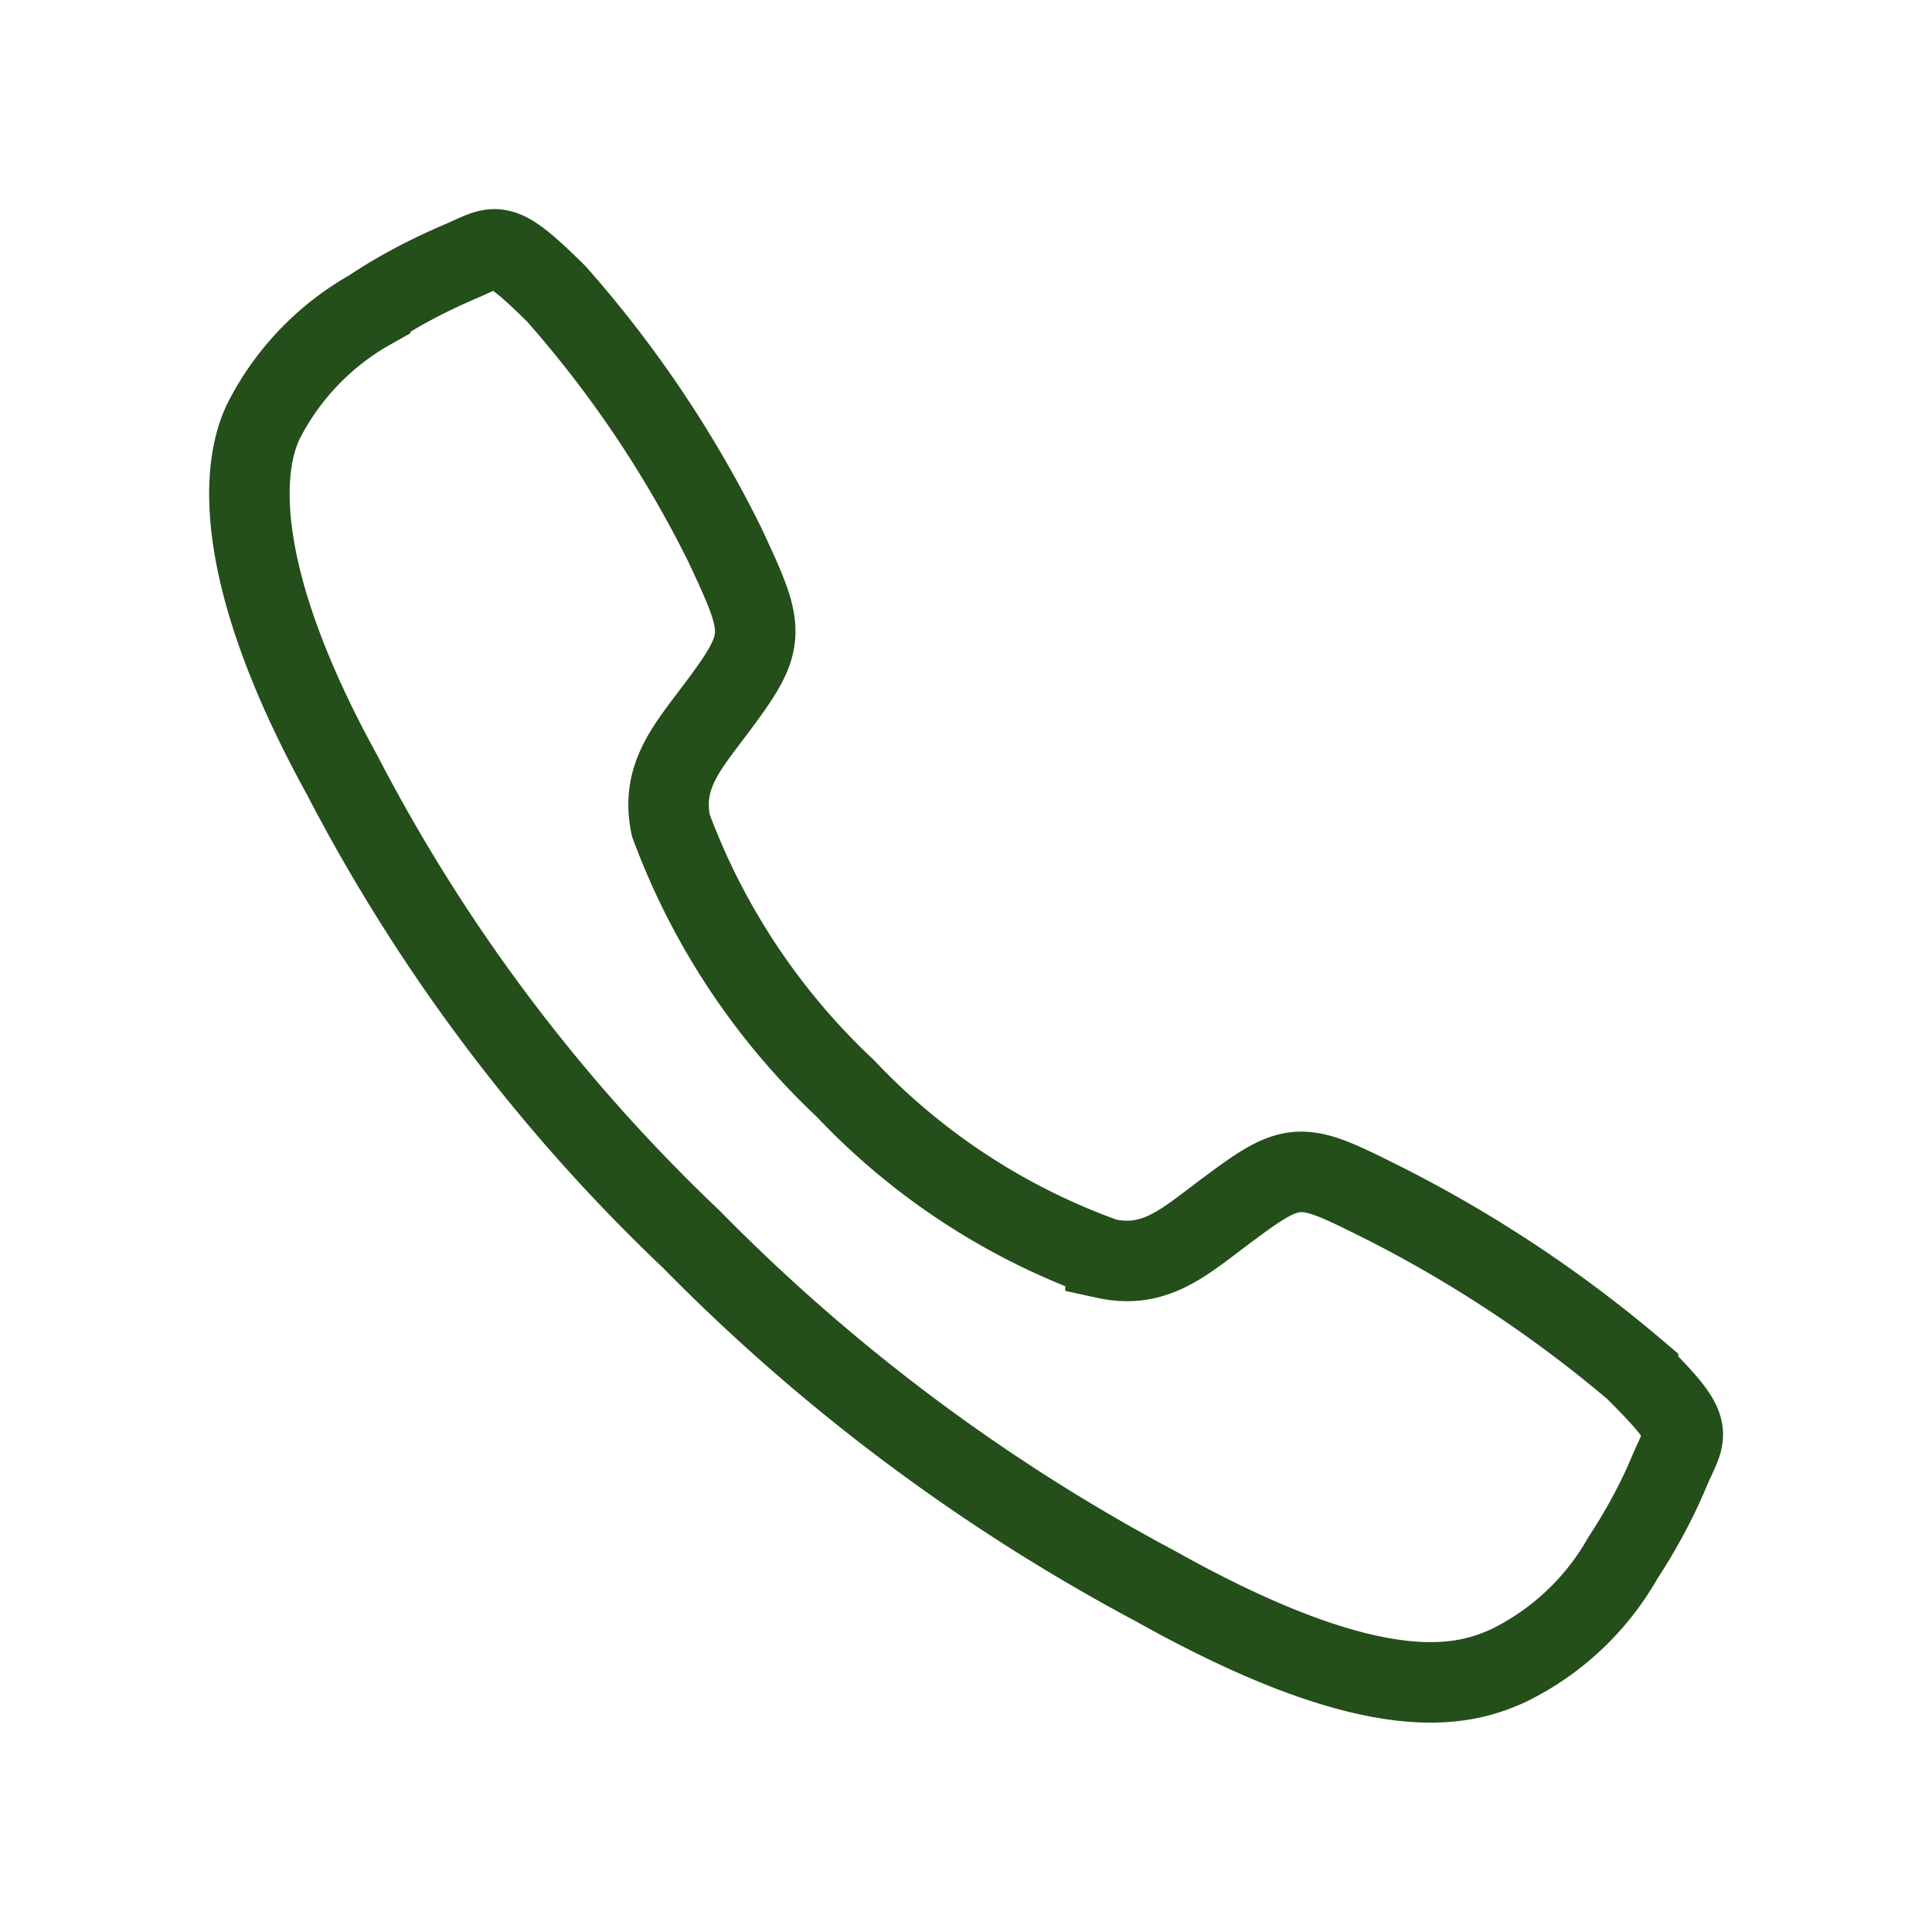
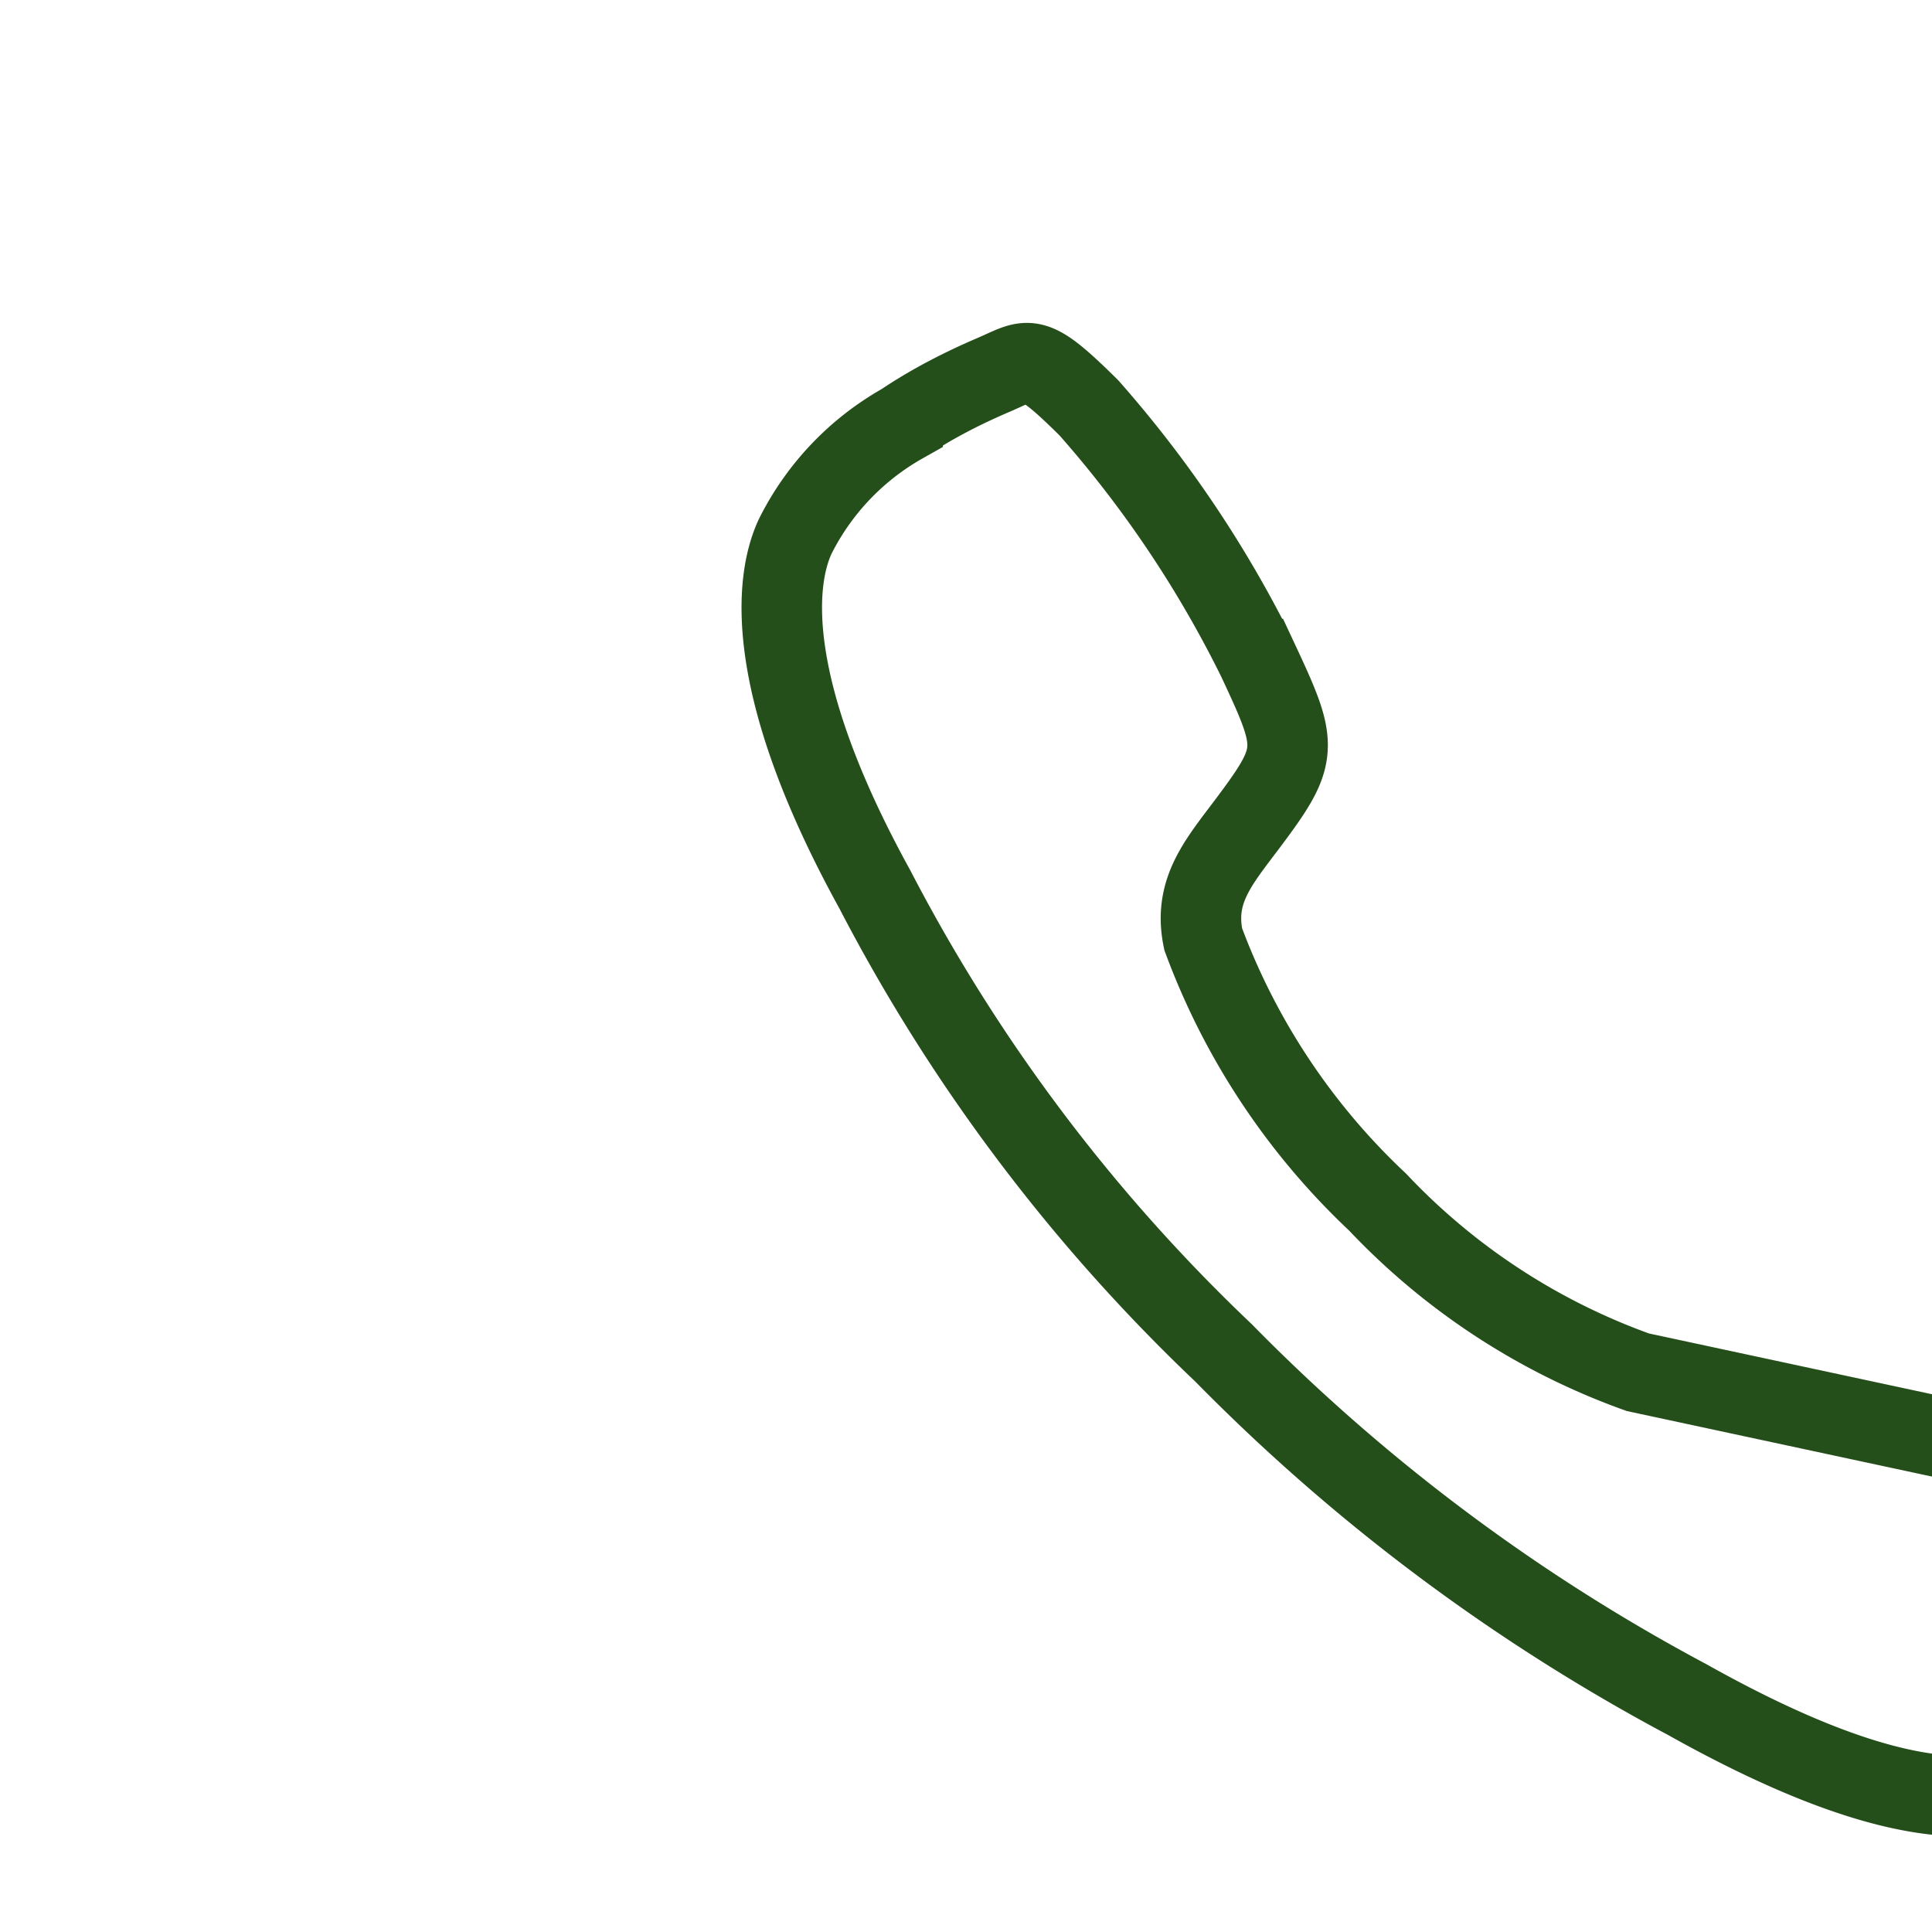
<svg xmlns="http://www.w3.org/2000/svg" viewBox="0 0 36 36" width="36" height="36">
-   <path fill="none" stroke="#244E1A" stroke-width="1.5" stroke-miterlimit="10" d="M30.52 25.57c-1.43-1.22-3-2.27-4.69-3.13-1.56-.78-1.68-.85-2.9.06-.83.61-1.37 1.16-2.33.95a12.42 12.42 0 01-4.85-3.17 12.83 12.83 0 01-3.25-4.9c-.2-.96.35-1.5.95-2.32.85-1.15.79-1.34.06-2.9a21.33 21.33 0 00-3.14-4.68c-1.1-1.09-1.1-.9-1.81-.6-.58.25-1.14.54-1.66.89a4.97 4.97 0 00-2 2.1c-.4.85-.58 2.84 1.48 6.58a32.63 32.63 0 006.5 8.64 35.52 35.52 0 008.64 6.46c4.16 2.33 5.75 1.87 6.6 1.48a4.95 4.95 0 002.12-2c.34-.52.64-1.07.88-1.65.3-.7.5-.7-.6-1.8z" />
+   <path fill="none" stroke="#244E1A" stroke-width="1.5" stroke-miterlimit="10" d="M30.52 25.57a12.42 12.42 0 01-4.85-3.17 12.83 12.83 0 01-3.25-4.9c-.2-.96.35-1.5.95-2.32.85-1.15.79-1.34.06-2.9a21.33 21.33 0 00-3.14-4.68c-1.1-1.09-1.1-.9-1.81-.6-.58.25-1.14.54-1.66.89a4.97 4.97 0 00-2 2.1c-.4.85-.58 2.84 1.48 6.58a32.63 32.63 0 006.5 8.64 35.52 35.52 0 008.64 6.46c4.16 2.33 5.75 1.87 6.6 1.48a4.95 4.95 0 002.12-2c.34-.52.64-1.07.88-1.65.3-.7.5-.7-.6-1.8z" />
</svg>